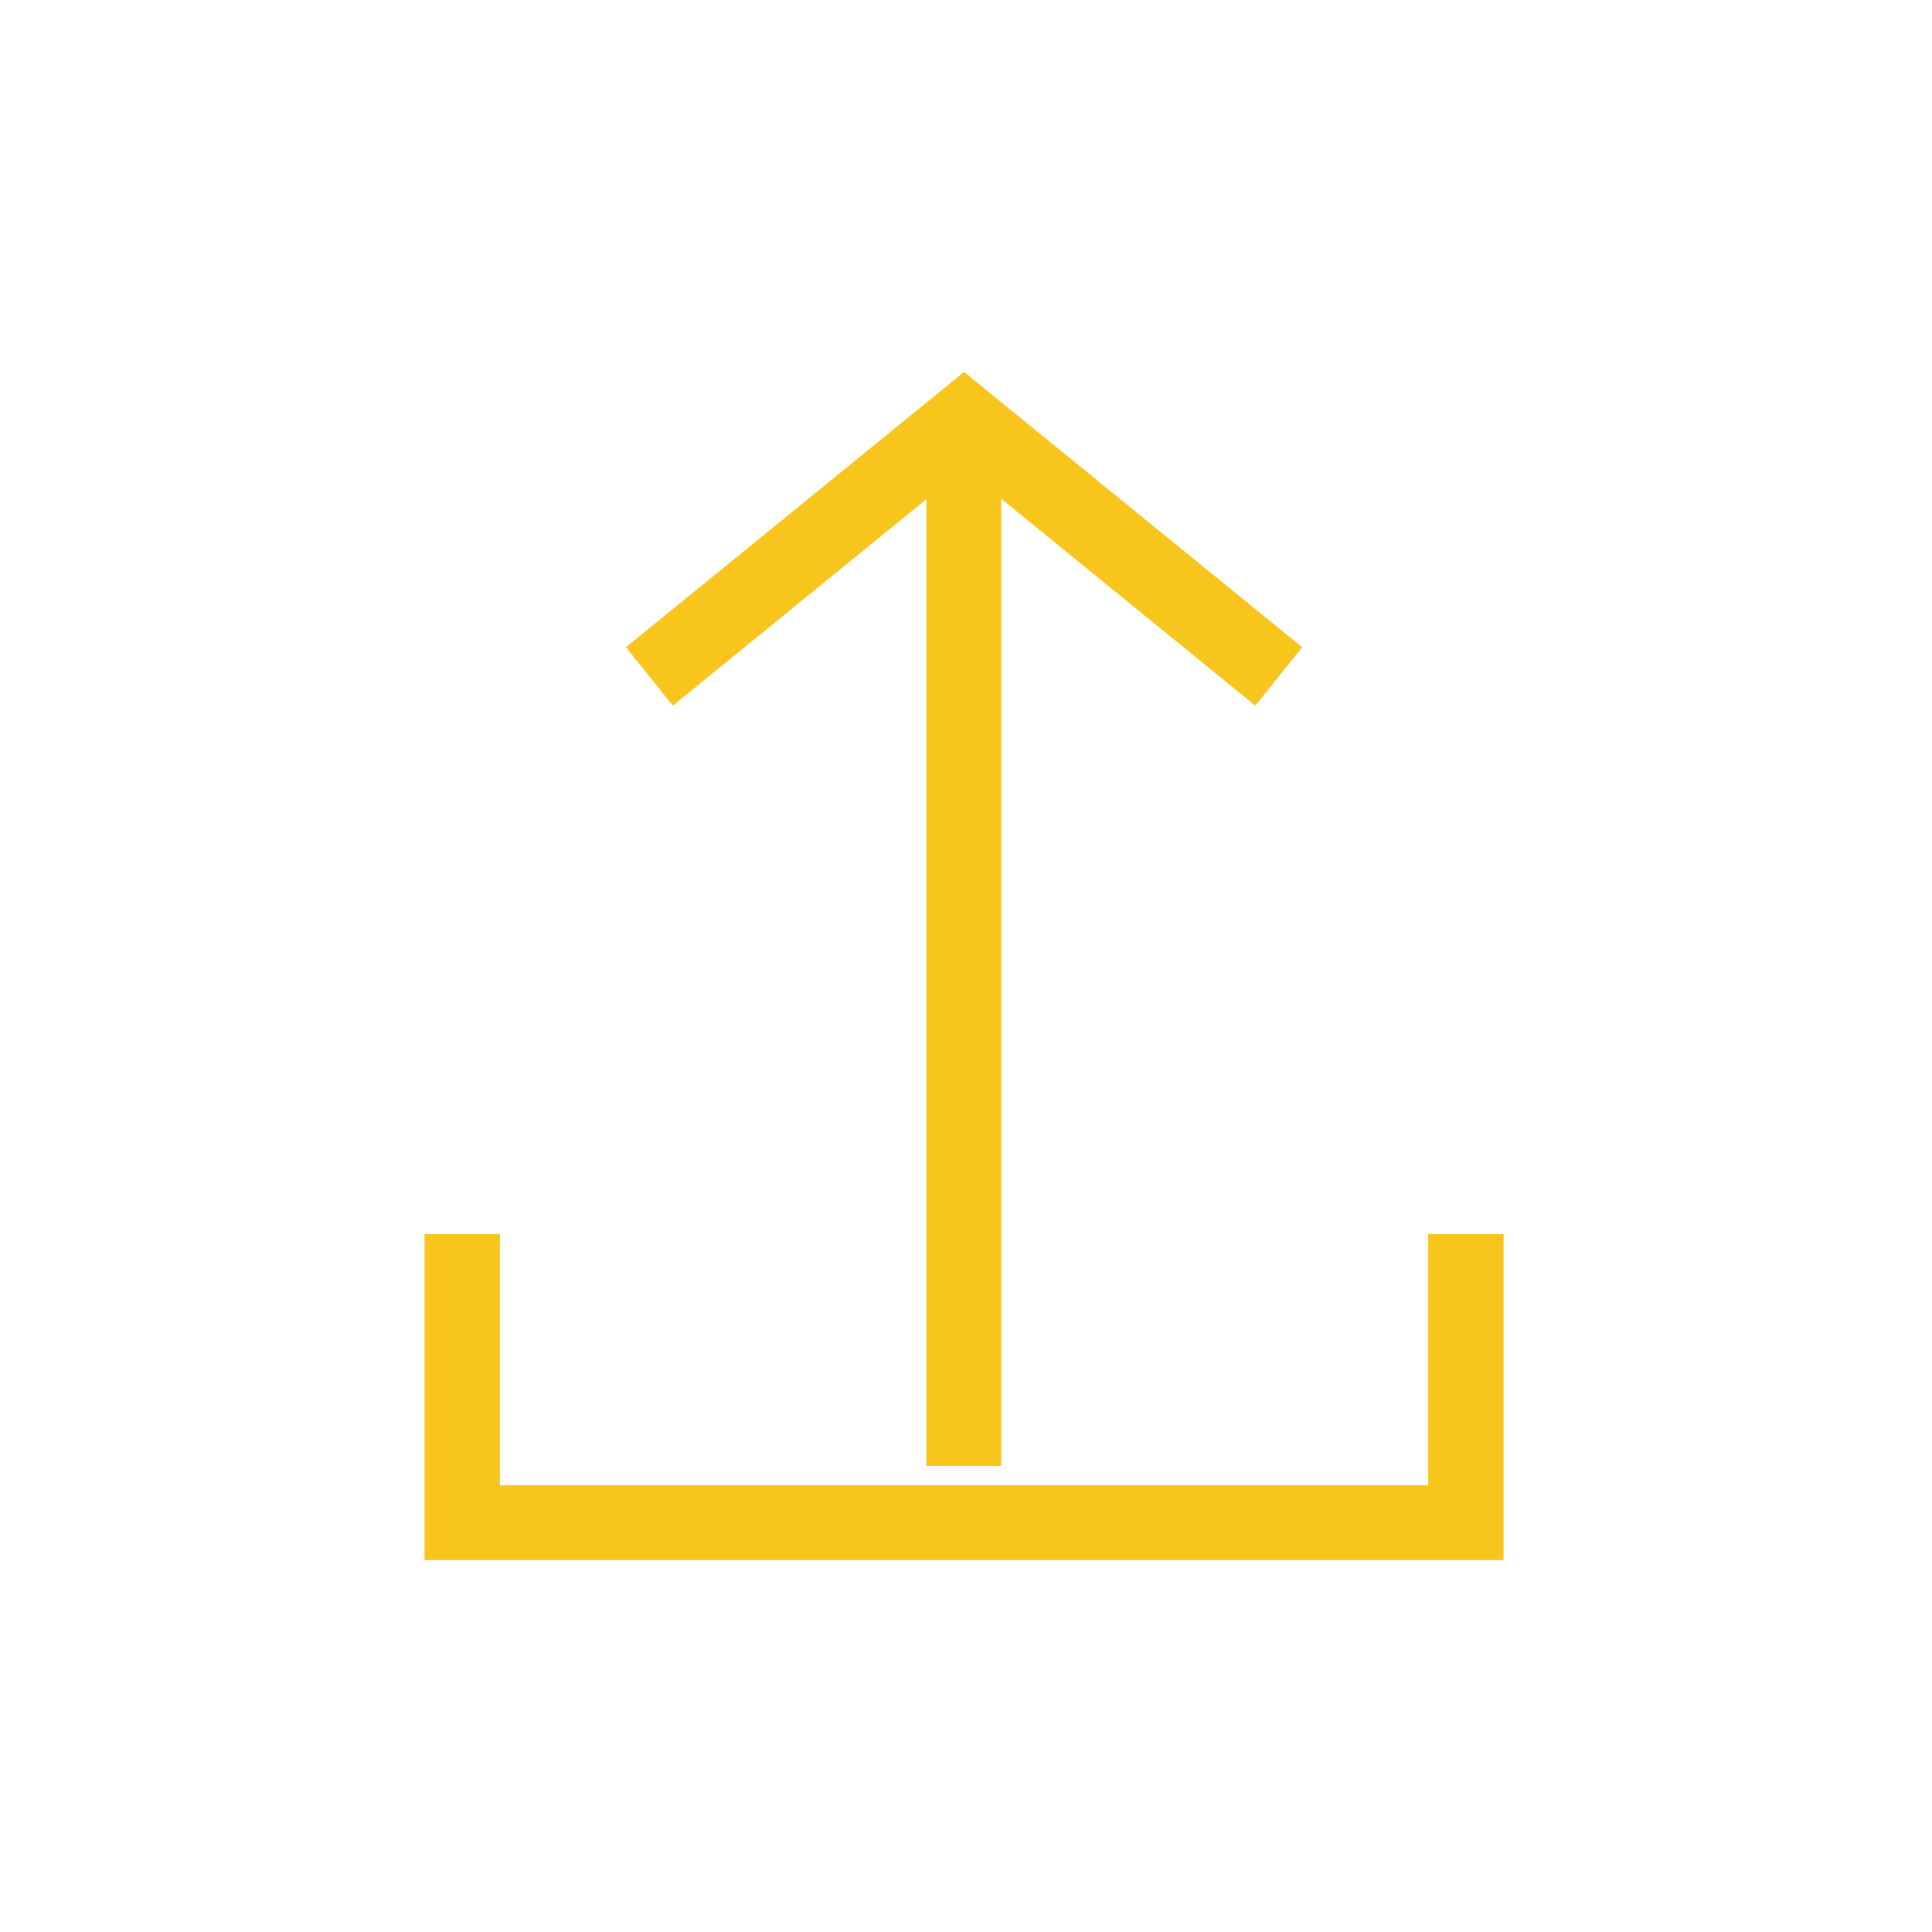
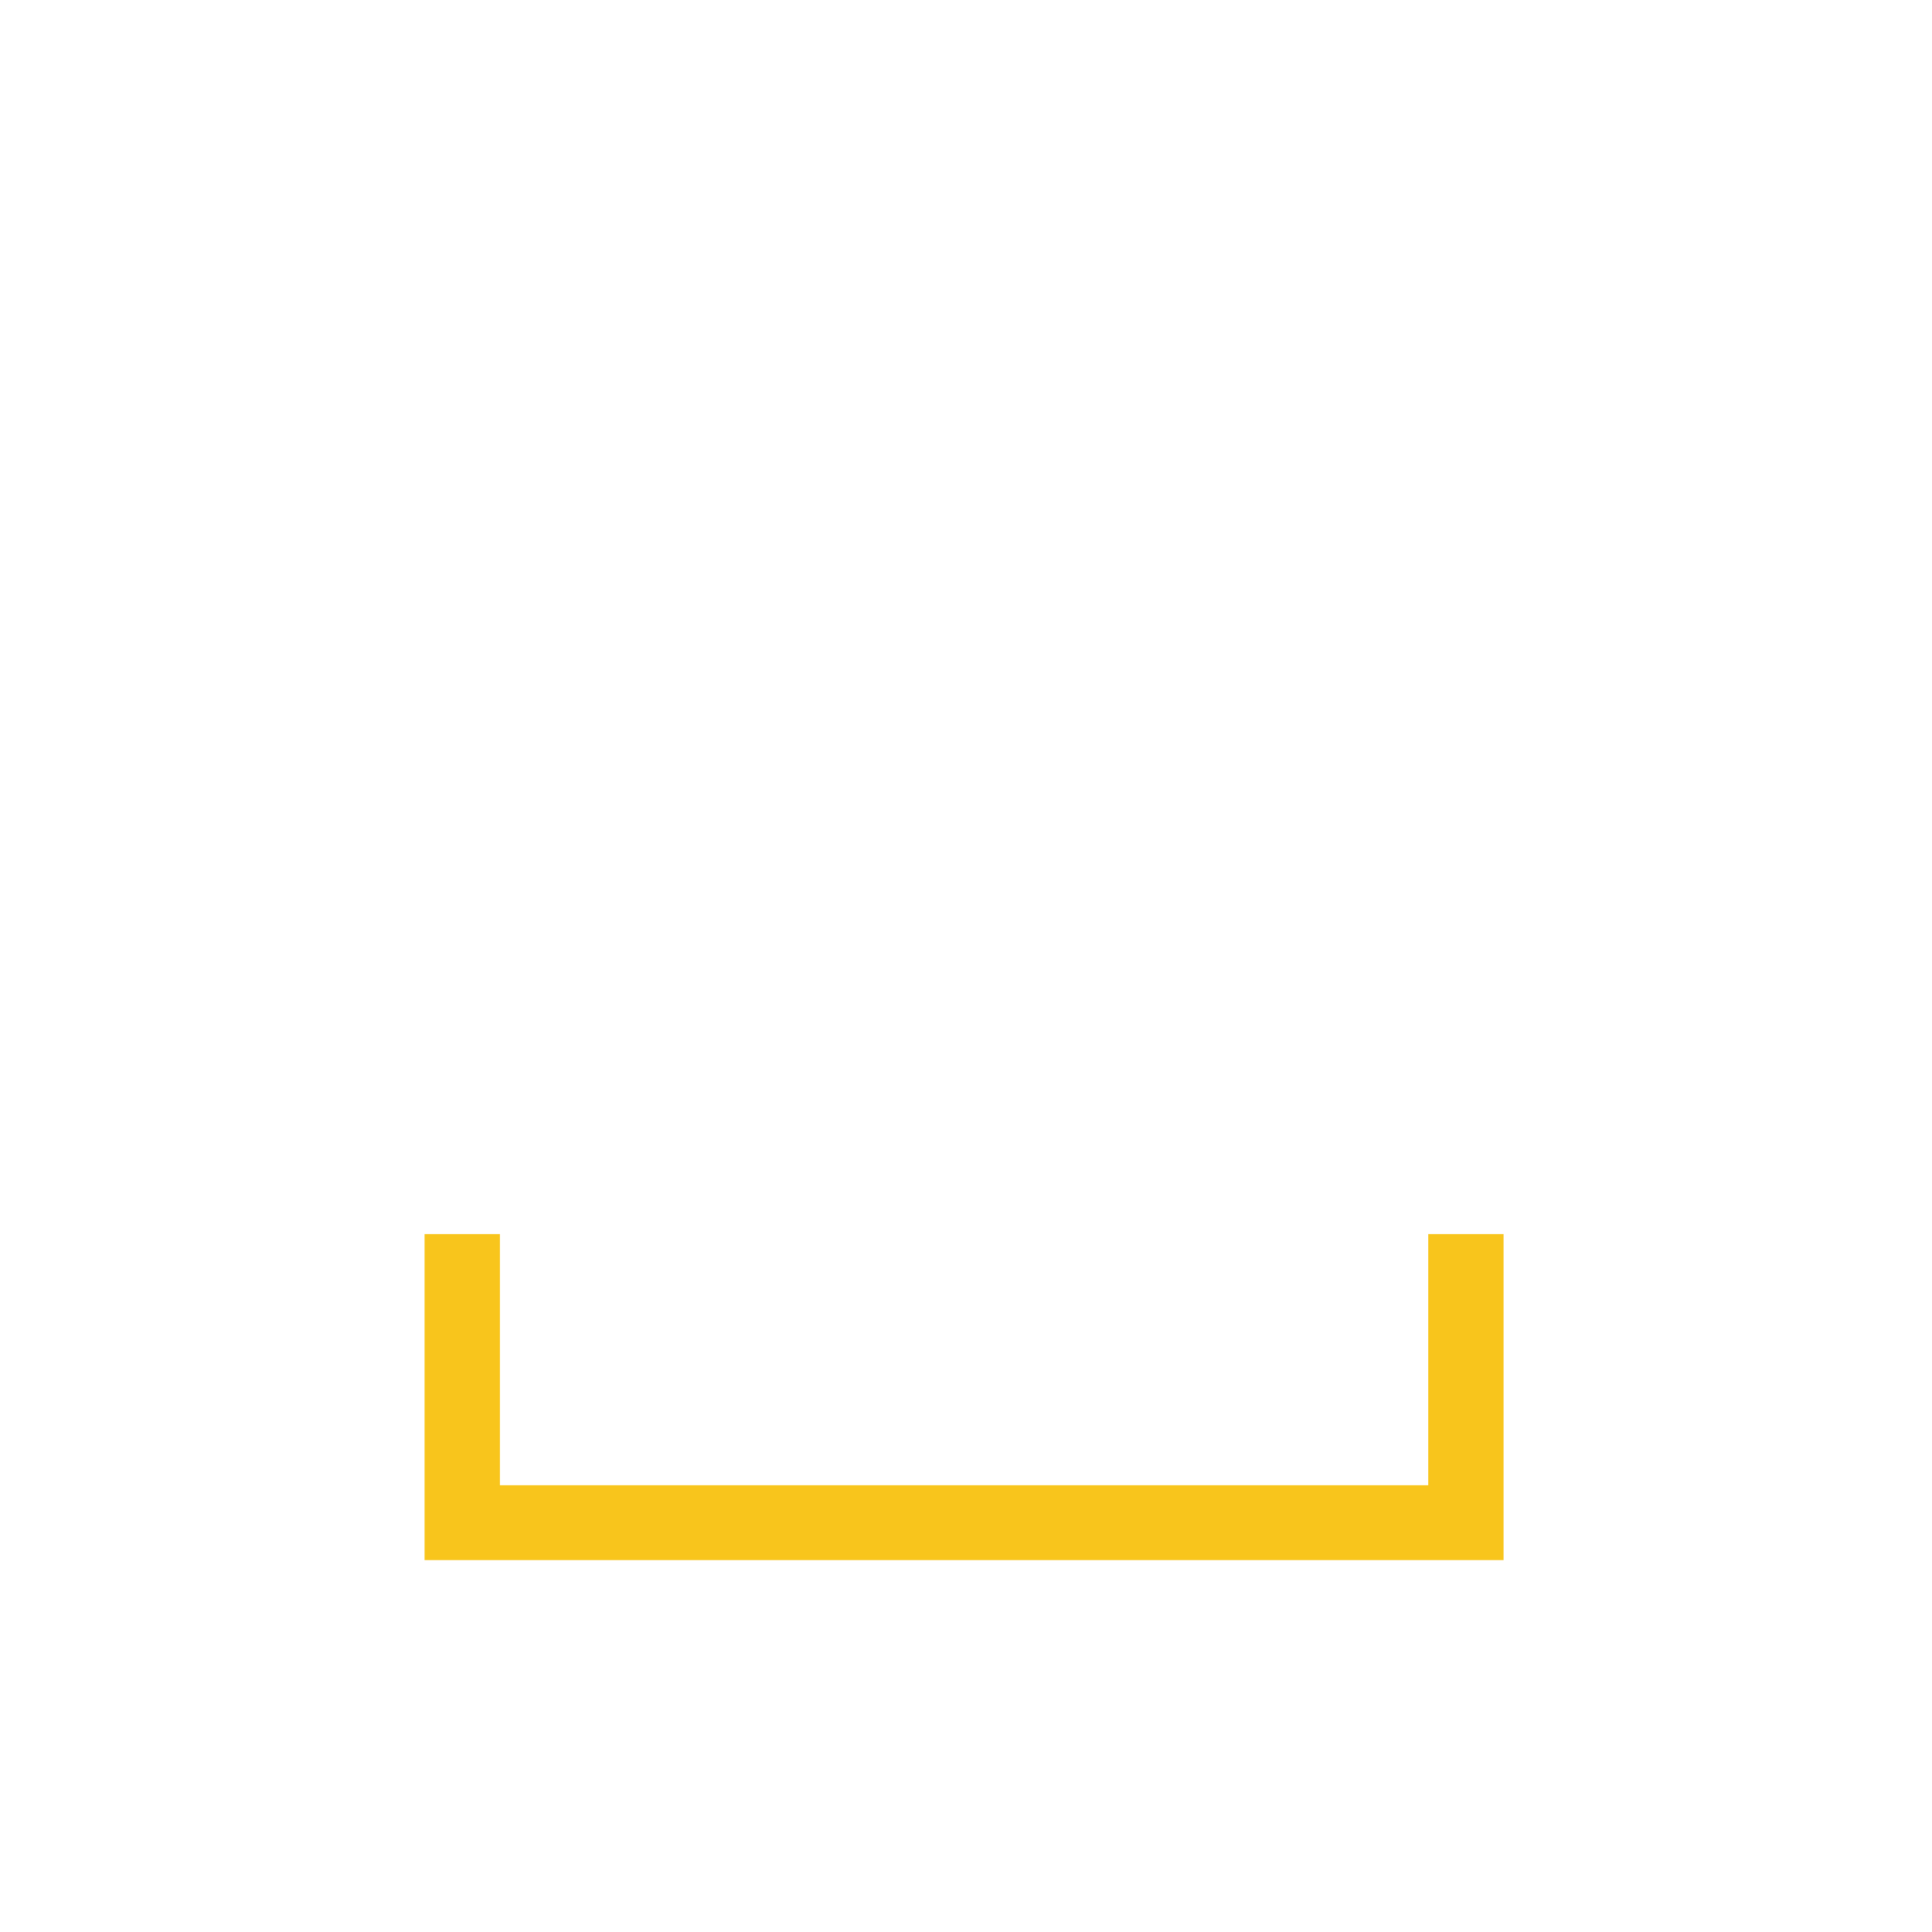
<svg xmlns="http://www.w3.org/2000/svg" version="1.1" id="Layer_1" x="0px" y="0px" viewBox="0 0 400 400" style="enable-background:new 0 0 400 400;" xml:space="preserve">
  <style type="text/css">
	.st0{fill:#F8C51C;}
</style>
  <g>
    <g>
      <g>
-         <rect x="191.8" y="92.1" class="st0" width="15.5" height="211.4" />
-       </g>
+         </g>
      <g>
-         <polygon class="st0" points="139.3,146.1 199.6,97 259.9,146.1 269.6,134 204.5,81 199.6,77 194.7,81 129.6,134    " />
-       </g>
+         </g>
    </g>
    <g>
      <polygon class="st0" points="103.5,255.5 103.5,307.5 295.7,307.5 295.7,255.5 311.3,255.5 311.3,315.2 311.3,323 303.5,323     95.7,323 87.9,323 87.9,315.2 87.9,255.5   " />
    </g>
  </g>
</svg>